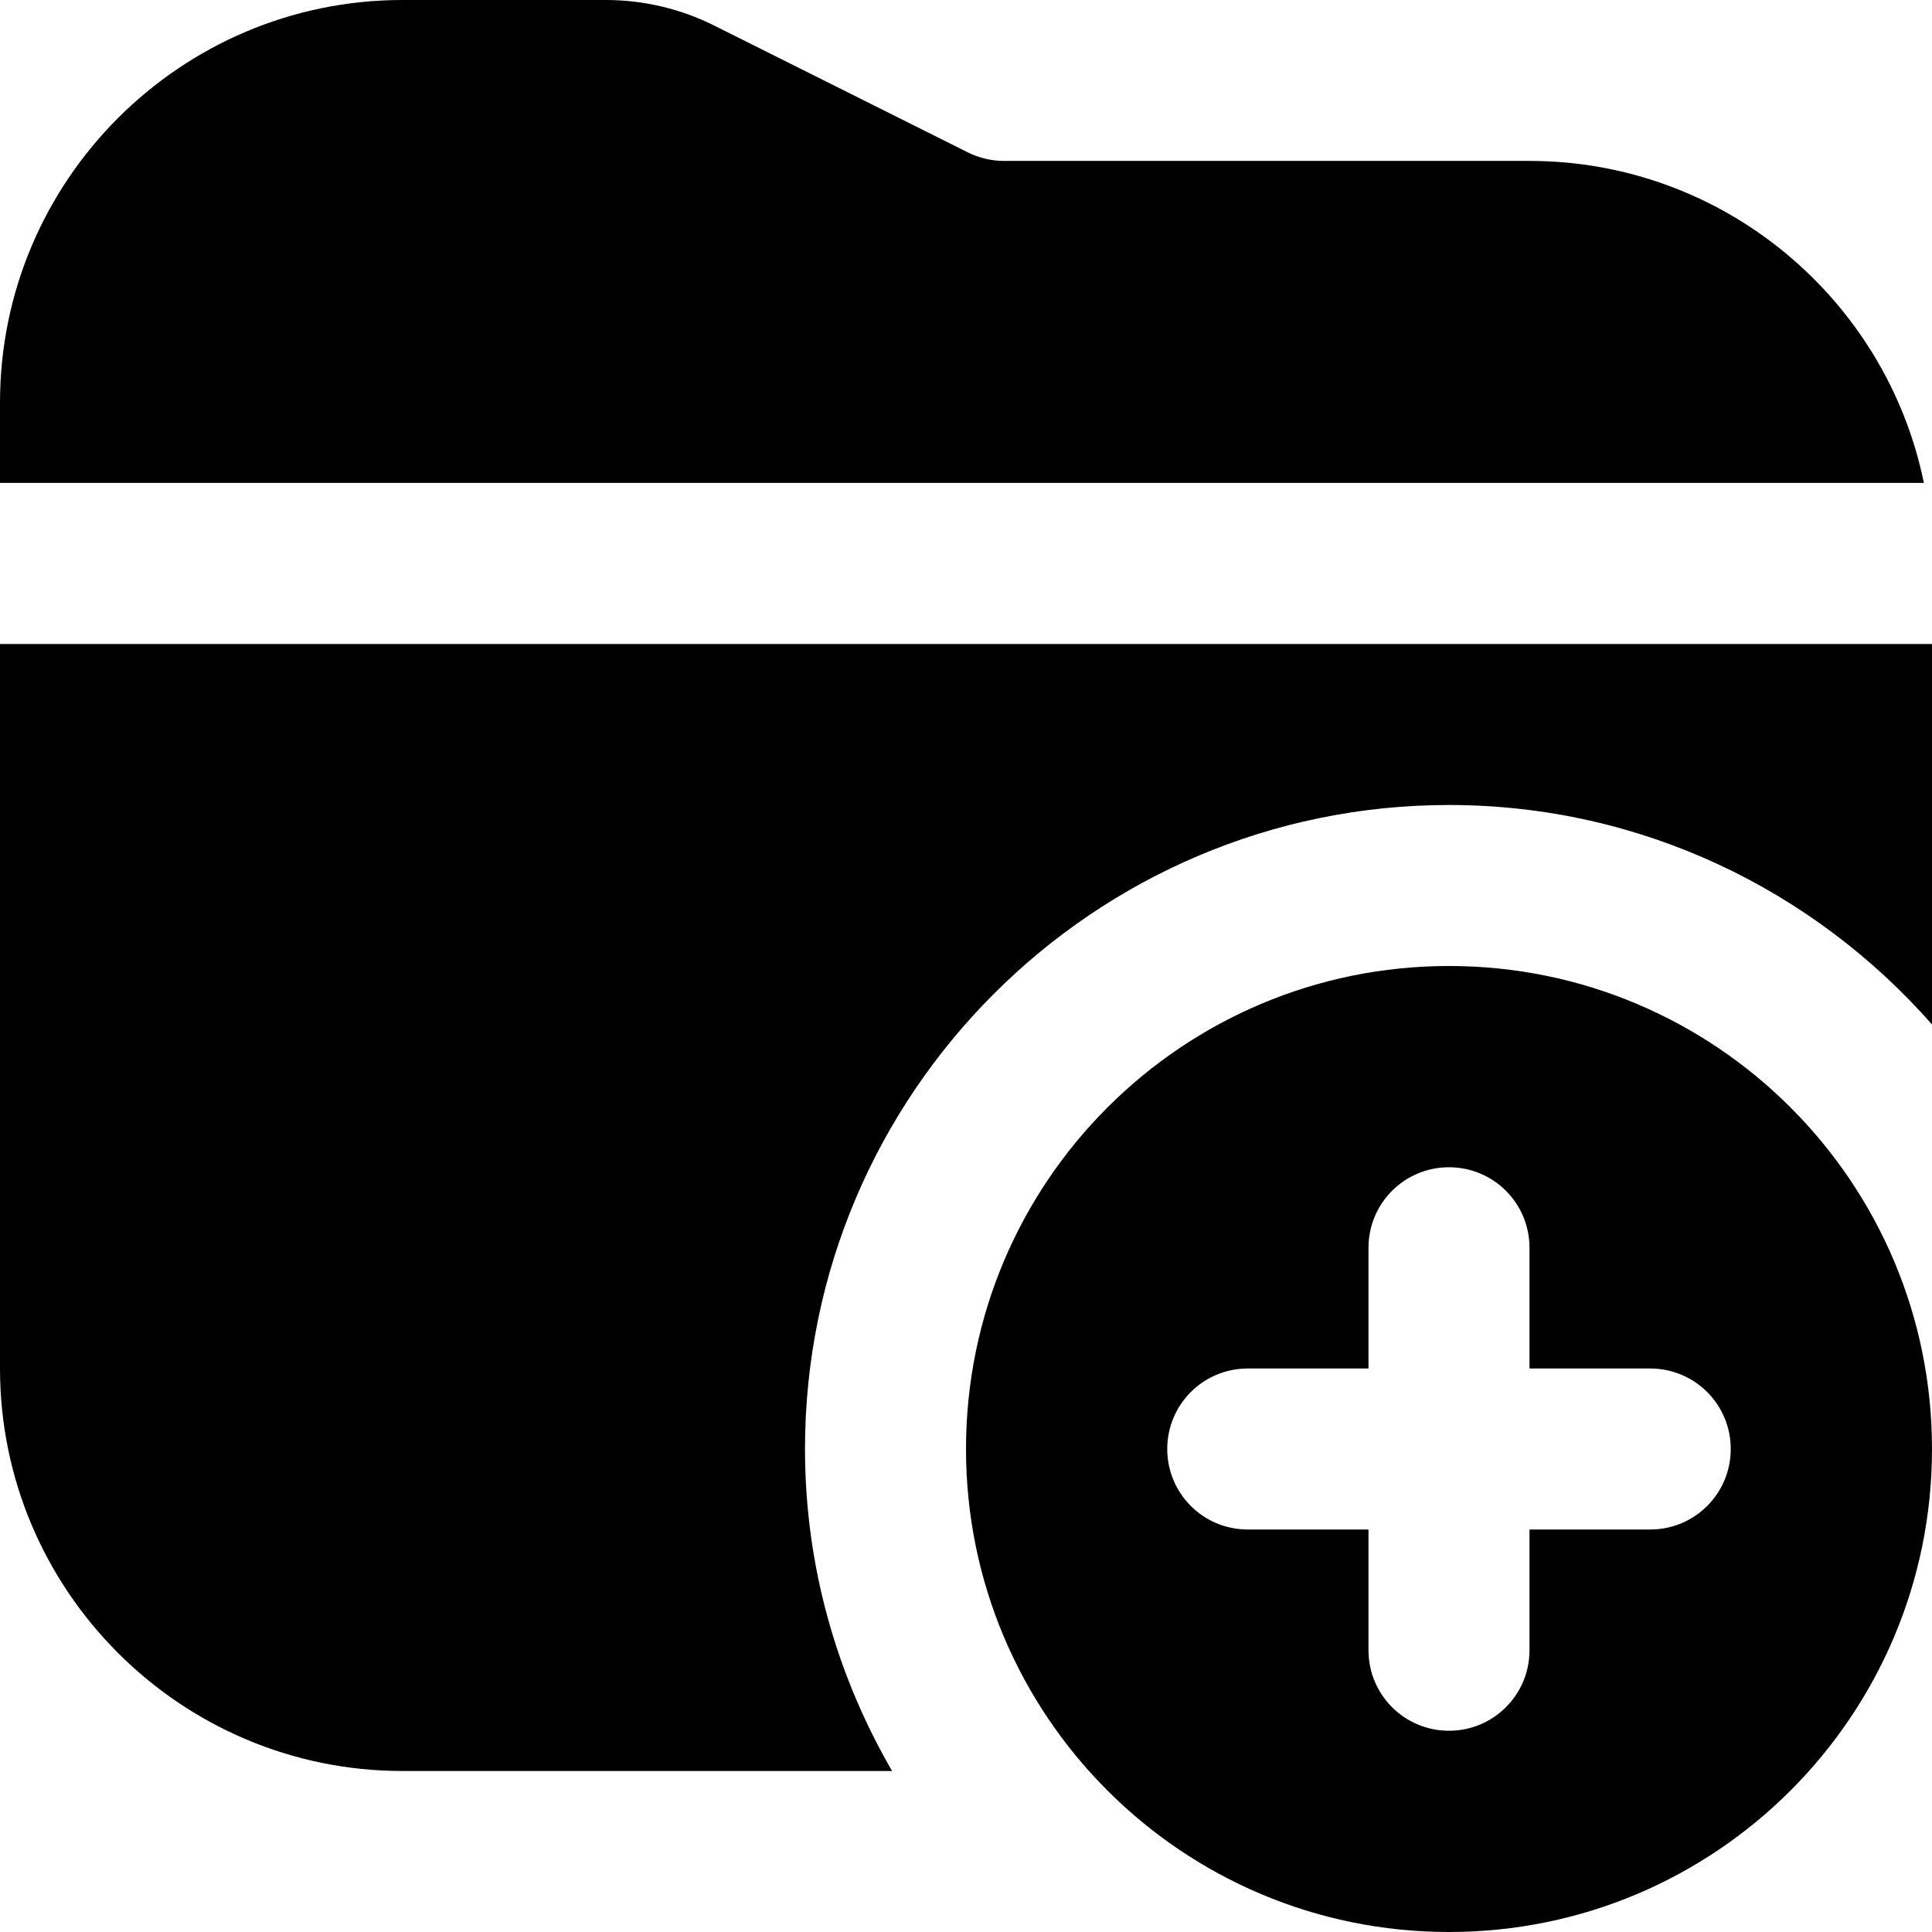
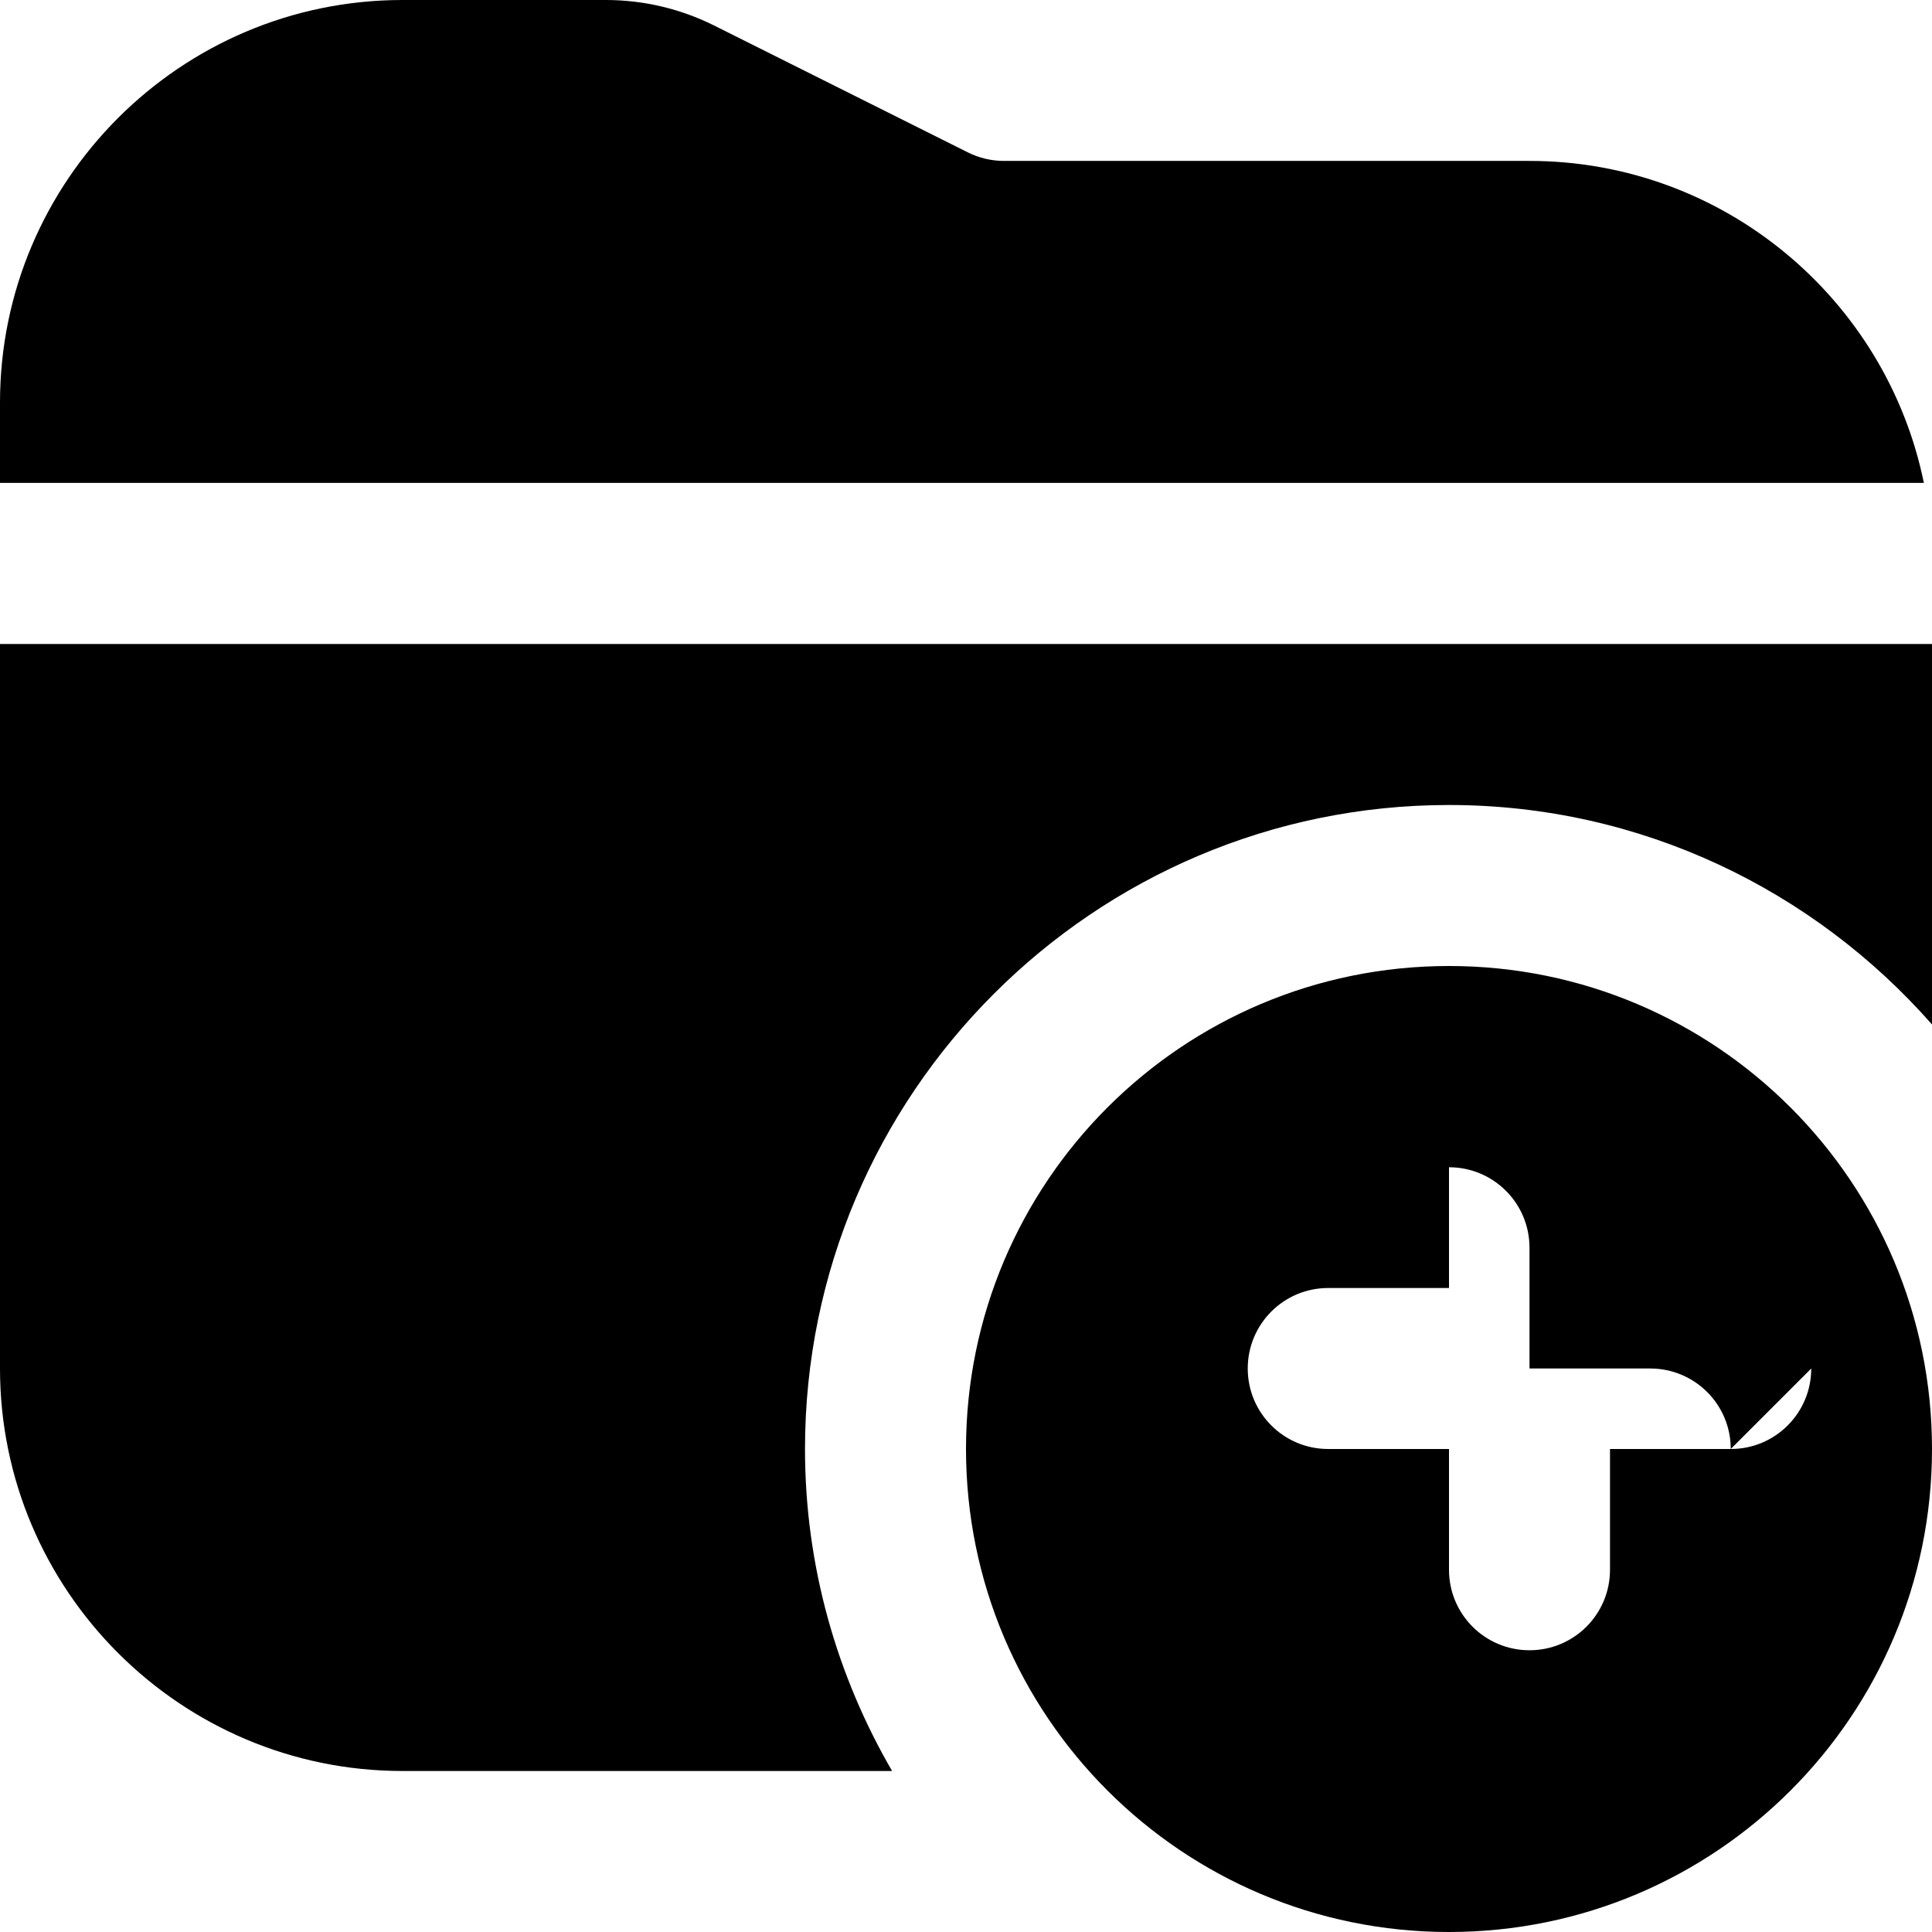
<svg xmlns="http://www.w3.org/2000/svg" id="Layer_1" data-name="Layer 1" viewBox="0 0 24 24">
-   <path d="M0,6v-1C0,2.243,2.243,0,5,0h2.528c.463,0,.927,.109,1.341,.316l3.156,1.578c.138,.069,.293,.105,.447,.105h6.528c2.414,0,4.434,1.721,4.899,4H0Zm24,12c0,3.314-2.686,6-6,6s-6-2.686-6-6,2.686-6,6-6,6,2.686,6,6Zm-2.5,0c0-.553-.447-1-1-1h-1.5v-1.5c0-.553-.447-1-1-1s-1,.447-1,1v1.5h-1.5c-.553,0-1,.447-1,1s.447,1,1,1h1.5v1.5c0,.553,.447,1,1,1s1-.447,1-1v-1.5h1.5c.553,0,1-.447,1-1Zm-11.5,0c0-4.411,3.589-8,8-8,2.39,0,4.533,1.059,6,2.726v-4.726H0v9c0,2.757,2.243,5,5,5h6.082c-.684-1.178-1.082-2.542-1.082-4Z" />
+   <path d="M0,6v-1C0,2.243,2.243,0,5,0h2.528c.463,0,.927,.109,1.341,.316l3.156,1.578c.138,.069,.293,.105,.447,.105h6.528c2.414,0,4.434,1.721,4.899,4H0Zm24,12c0,3.314-2.686,6-6,6s-6-2.686-6-6,2.686-6,6-6,6,2.686,6,6Zm-2.5,0c0-.553-.447-1-1-1h-1.5v-1.5c0-.553-.447-1-1-1v1.5h-1.5c-.553,0-1,.447-1,1s.447,1,1,1h1.5v1.5c0,.553,.447,1,1,1s1-.447,1-1v-1.5h1.5c.553,0,1-.447,1-1Zm-11.5,0c0-4.411,3.589-8,8-8,2.39,0,4.533,1.059,6,2.726v-4.726H0v9c0,2.757,2.243,5,5,5h6.082c-.684-1.178-1.082-2.542-1.082-4Z" />
</svg>